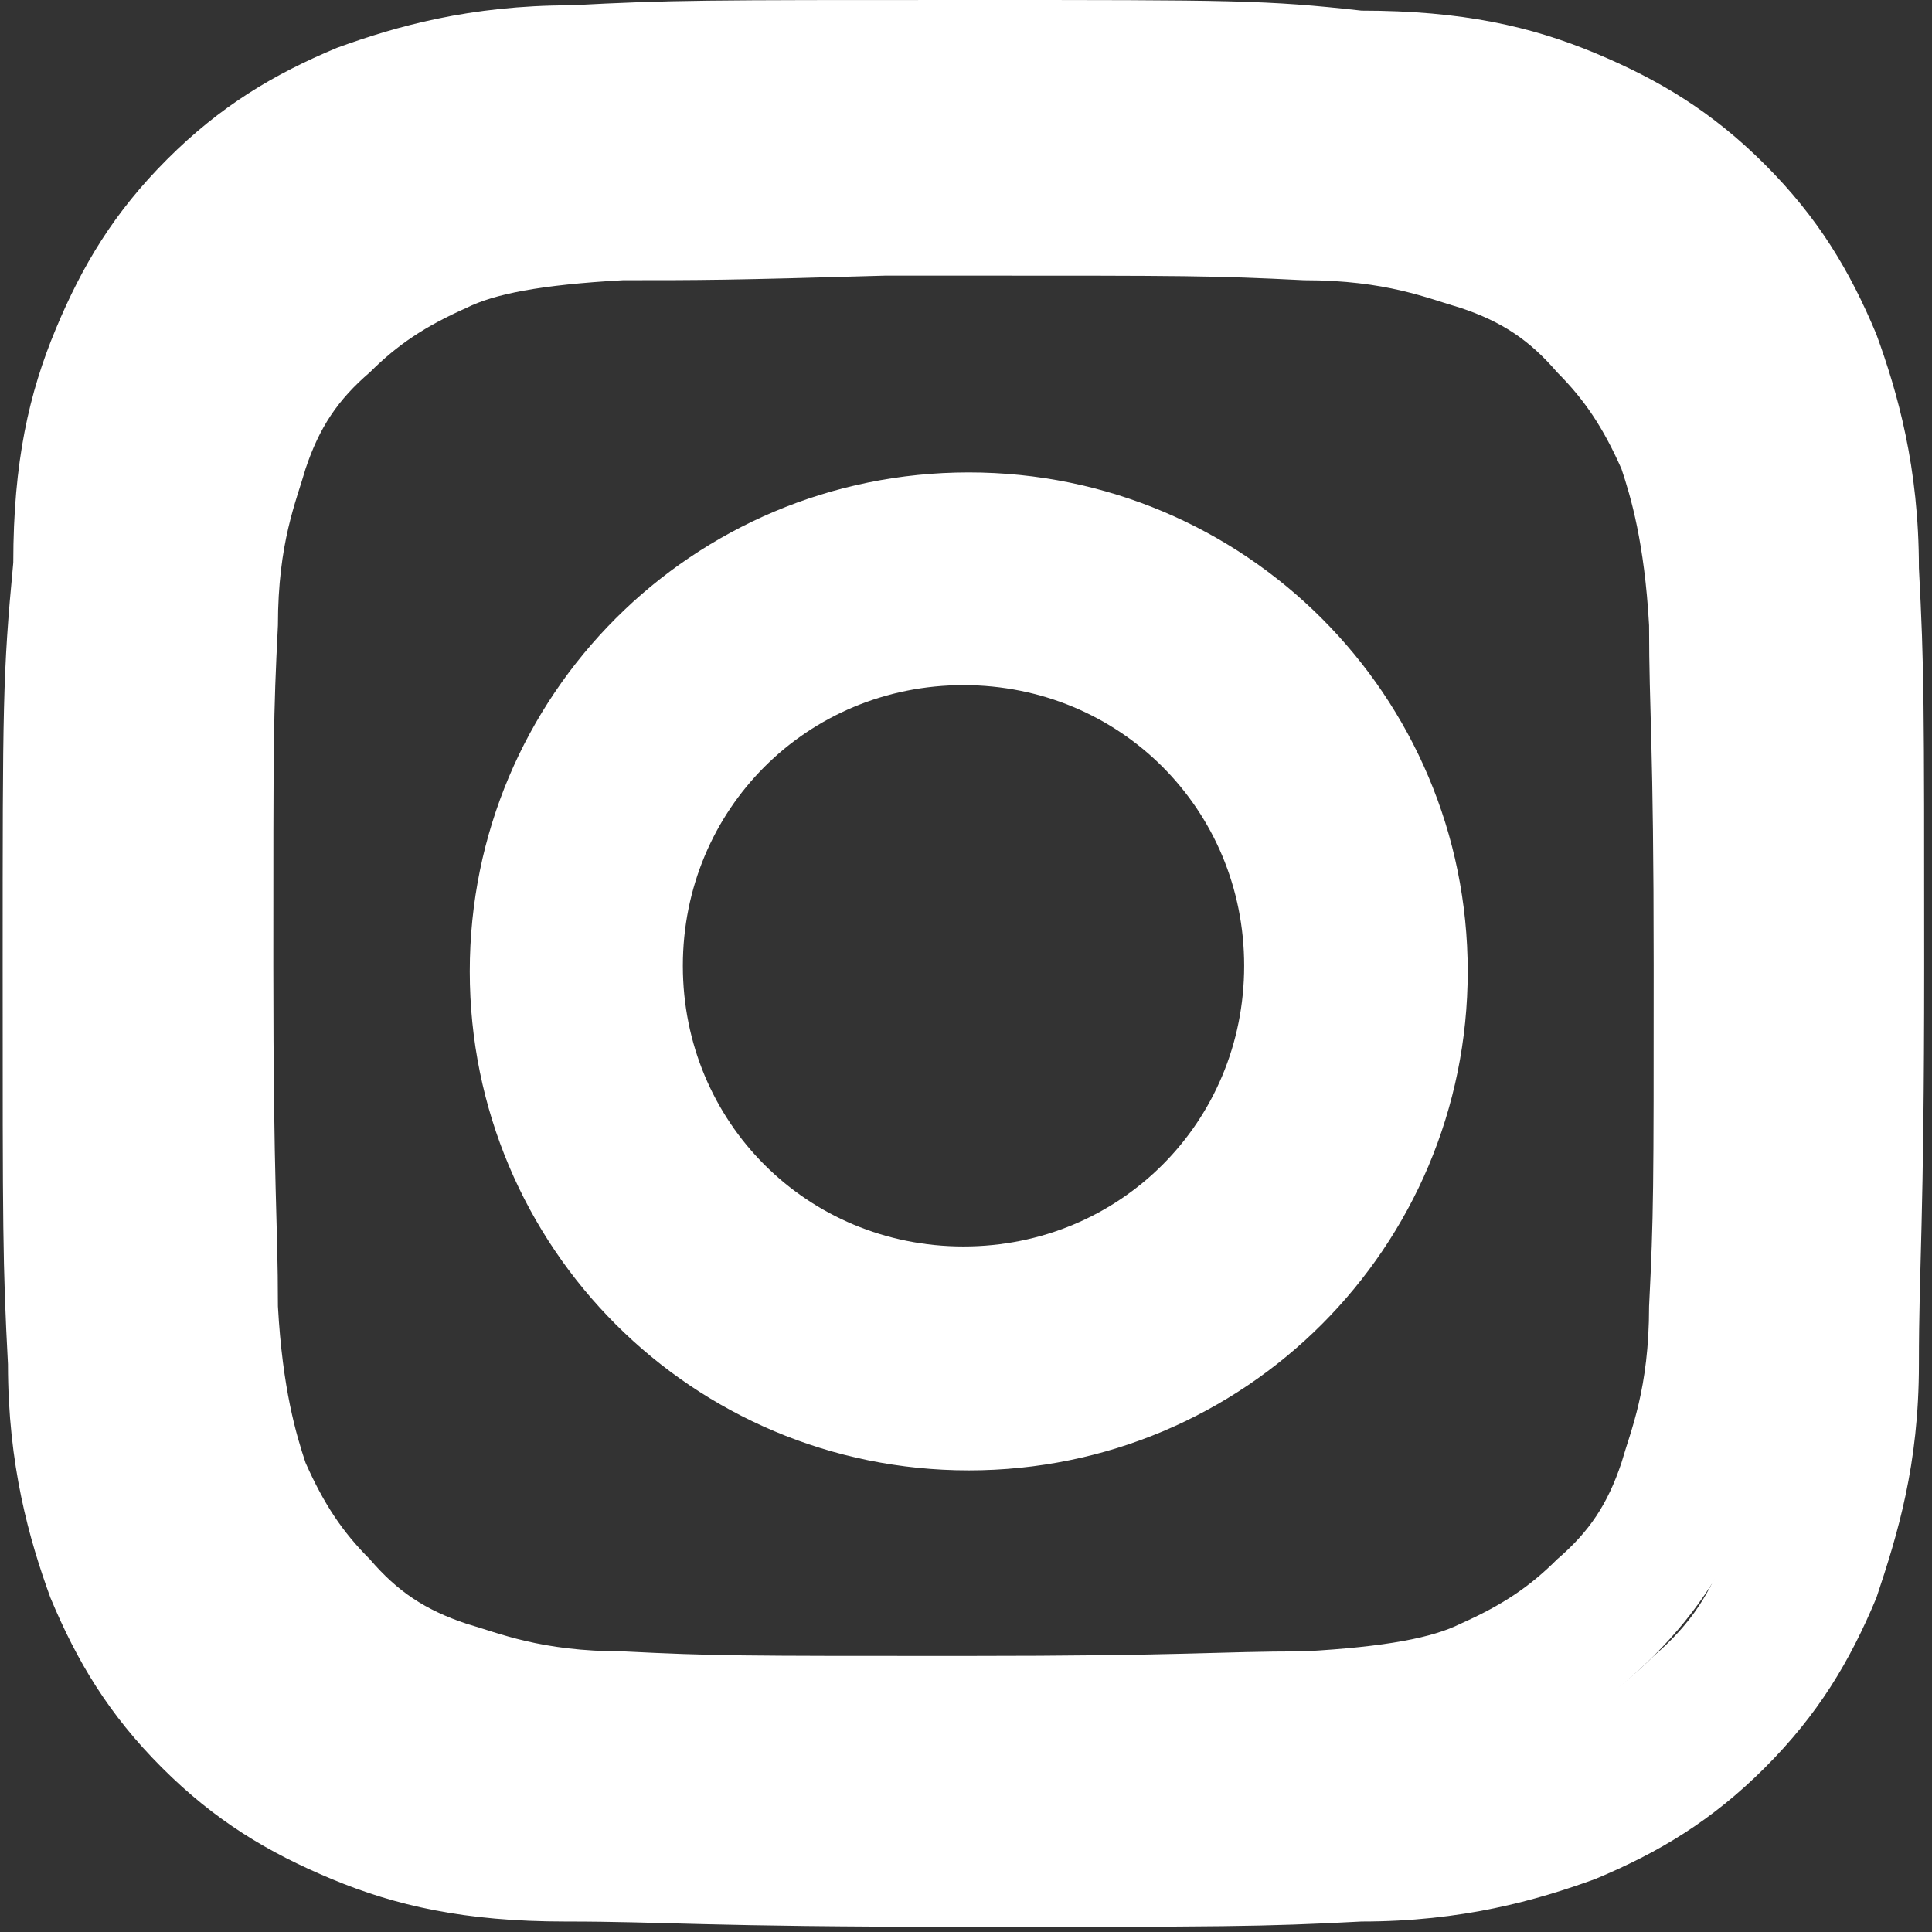
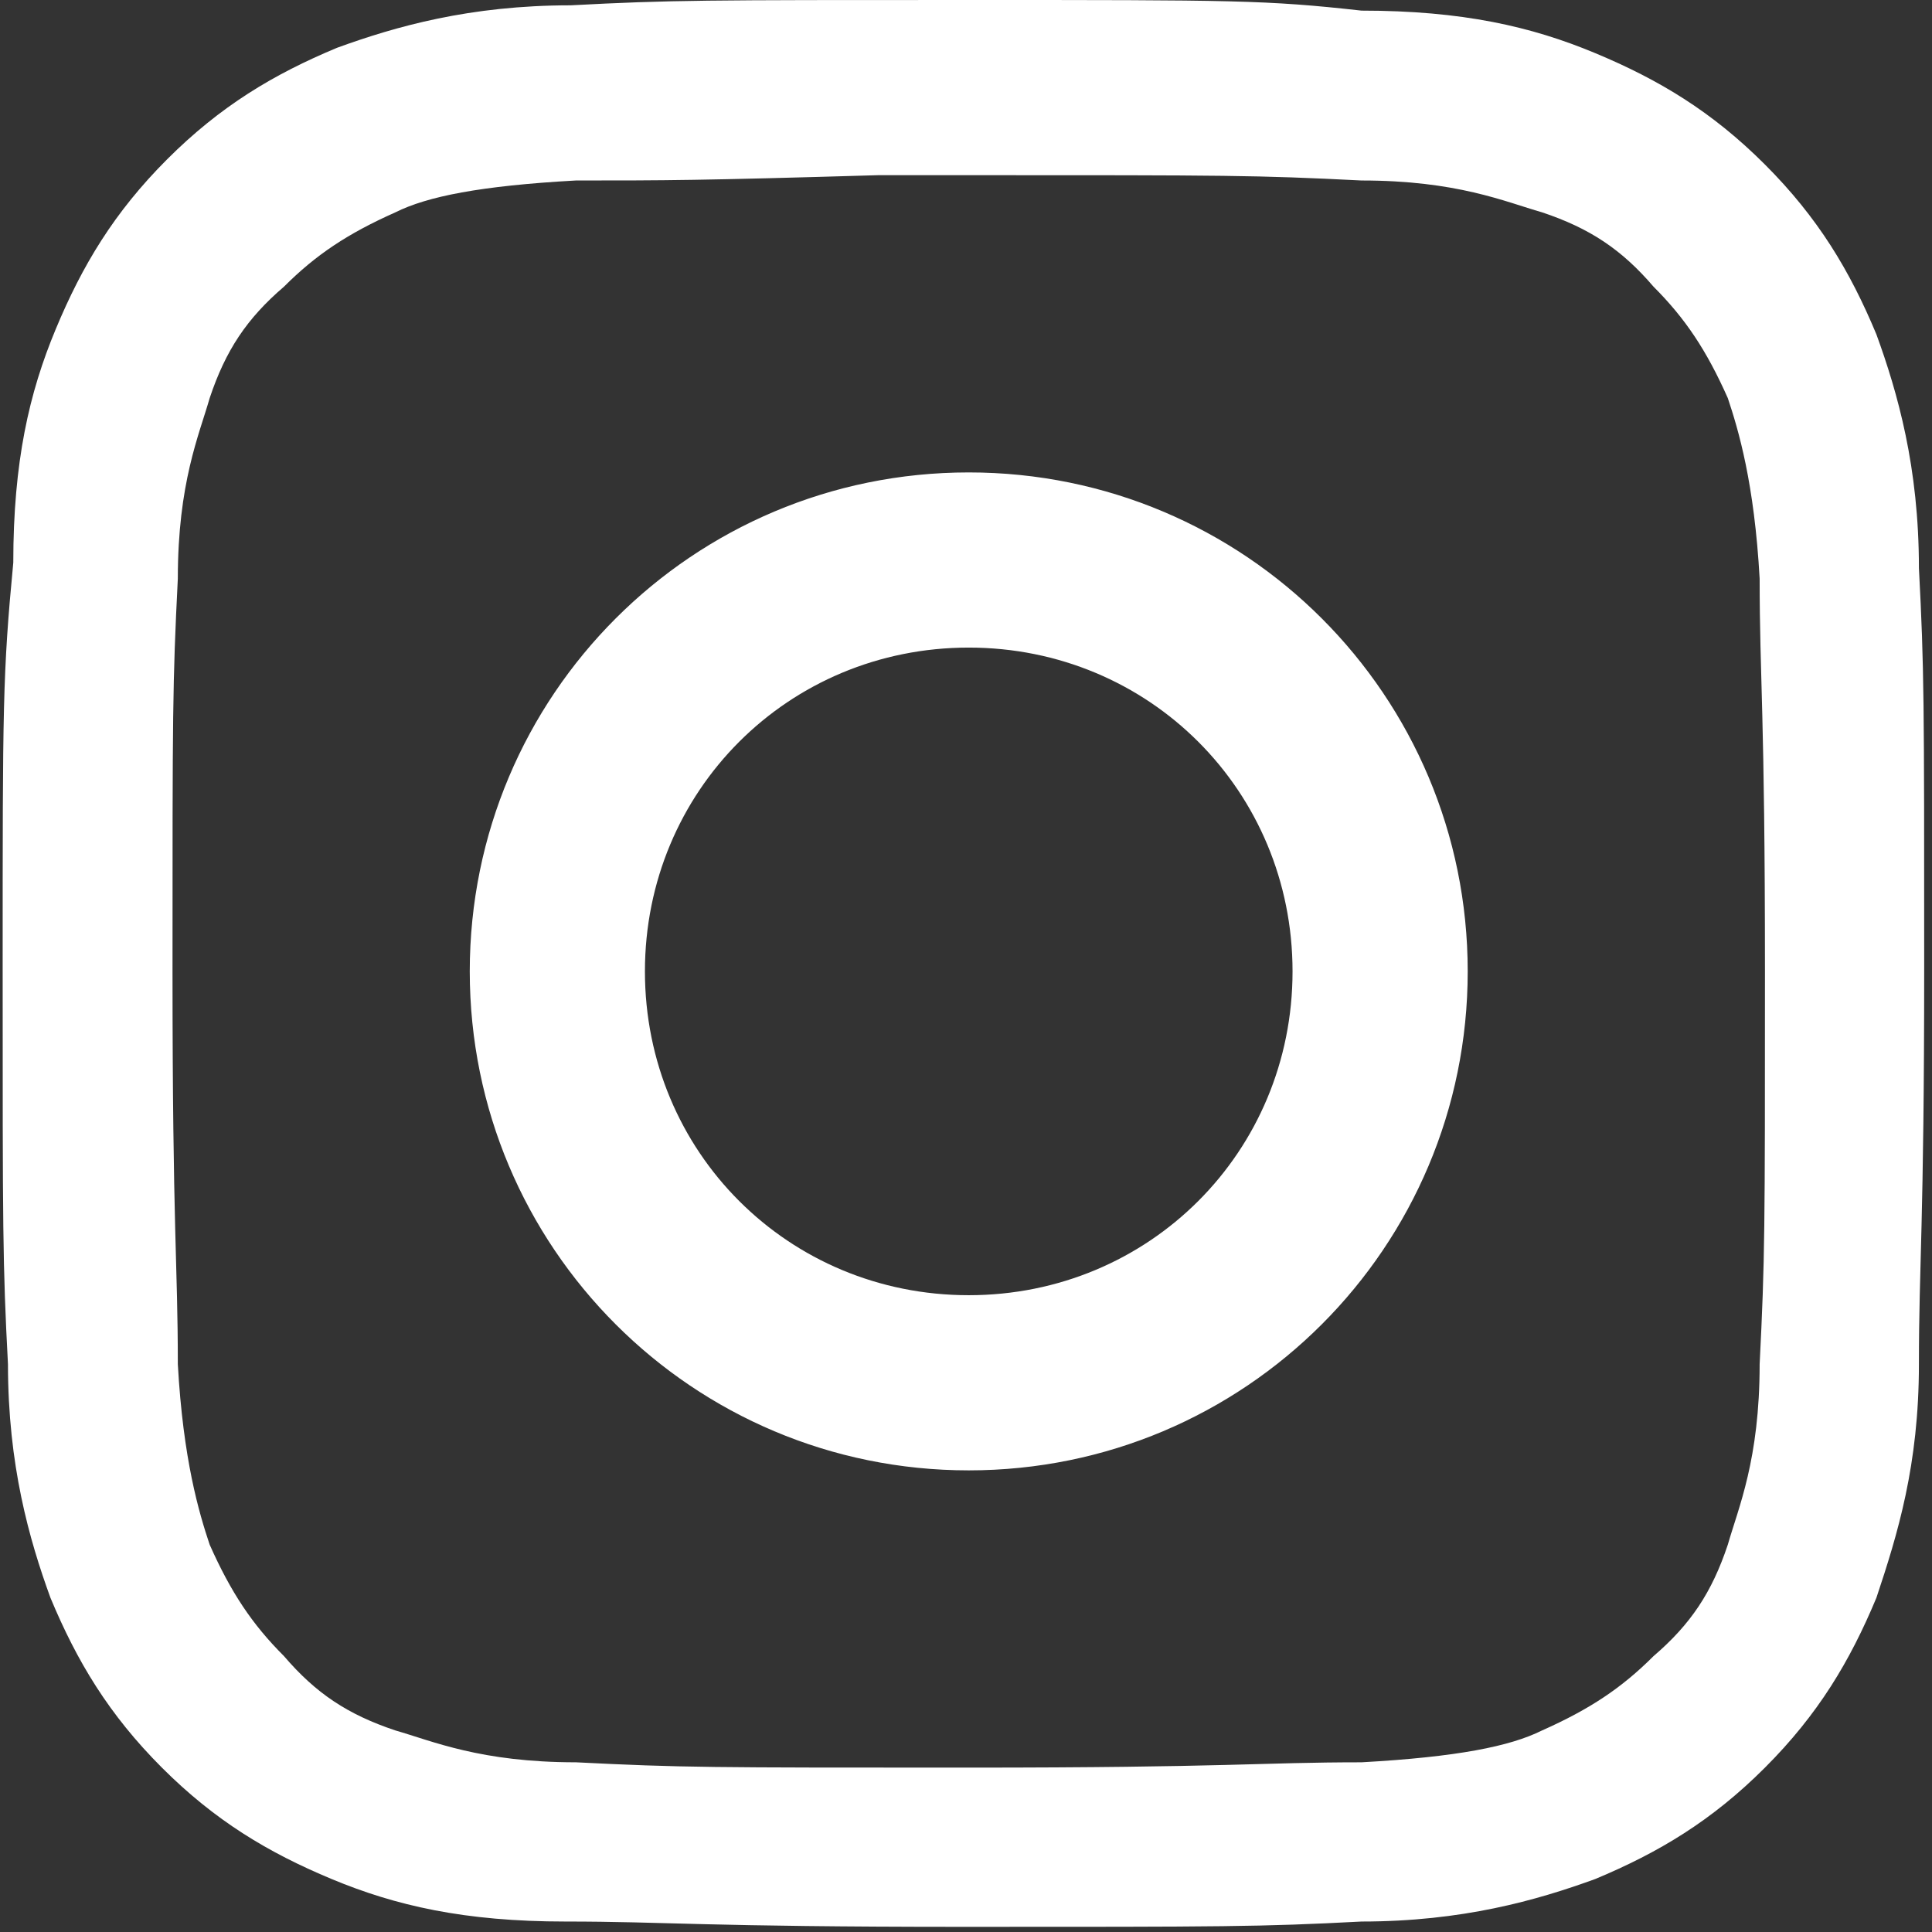
<svg xmlns="http://www.w3.org/2000/svg" width="250" zoomAndPan="magnify" viewBox="0 0 187.5 187.5" height="250" preserveAspectRatio="xMidYMid meet" version="1.2">
  <rect x="0" y="0" width="187.5" height="187.5" fill="#333333" stroke="none" />
  <defs>
    <clipPath id="c3c2eb91b1">
-       <path d="M 12.012 12.012 L 174 12.012 L 174 174.332 L 12.012 174.332 Z M 12.012 12.012 " />
-     </clipPath>
+       </clipPath>
  </defs>
  <g id="c7f2acd7f2">
    <path style=" stroke:none;fill-rule:nonzero;fill:#ffffff;fill-opacity:1;" d="M 94.016 0 C 68.258 0 65.168 0 55.379 0.516 C 45.59 0.516 38.379 2.574 32.711 4.637 C 26.531 7.211 21.379 10.305 16.227 15.453 C 11.074 20.605 7.984 25.758 5.41 31.941 C 2.832 38.121 1.289 44.82 1.289 54.605 C 0.258 65.426 0.258 68.516 0.258 93.758 C 0.258 119.516 0.258 122.605 0.773 132.395 C 0.773 142.184 2.832 149.395 4.895 155.062 C 7.469 161.242 10.562 166.395 15.711 171.547 C 20.863 176.699 26.016 179.789 32.195 182.363 C 38.379 184.941 45.074 186.484 54.863 186.484 C 64.652 186.484 68.258 187 93.5 187 C 118.742 187 122.348 187 132.137 186.484 C 141.926 186.484 149.137 184.426 154.805 182.363 C 160.984 179.789 166.137 176.699 171.289 171.547 C 176.441 166.395 179.531 161.242 182.105 155.062 C 184.168 148.879 186.23 142.184 186.23 132.395 C 186.23 122.605 186.742 119 186.742 93.758 C 186.742 68 186.742 64.91 186.23 55.121 C 186.23 45.332 184.168 38.121 182.105 32.453 C 179.531 26.273 176.441 21.121 171.289 15.969 C 166.137 10.816 160.984 7.727 154.805 5.152 C 148.621 2.574 141.926 1.031 132.137 1.031 C 122.863 0 119.773 0 94.016 0 Z M 85.773 17 C 88.348 17 90.926 17 94.016 17 C 119.258 17 121.836 17 132.137 17.516 C 141.41 17.516 146.047 19.574 149.652 20.605 C 154.289 22.152 157.379 24.211 160.473 27.82 C 163.562 30.91 165.621 34 167.684 38.637 C 168.715 41.727 170.258 46.879 170.773 56.152 C 170.773 65.941 171.289 69.031 171.289 94.273 C 171.289 119.516 171.289 122.09 170.773 132.395 C 170.773 141.668 168.715 146.305 167.684 149.91 C 166.137 154.547 164.078 157.637 160.473 160.727 C 157.379 163.82 154.289 165.879 149.652 167.941 C 146.562 169.484 141.41 170.516 132.137 171.031 C 122.348 171.031 119.258 171.547 94.016 171.547 C 68.773 171.547 66.199 171.547 55.895 171.031 C 46.621 171.031 41.984 168.973 38.379 167.941 C 33.742 166.395 30.652 164.336 27.562 160.727 C 24.469 157.637 22.41 154.547 20.348 149.91 C 19.316 146.82 17.773 141.668 17.258 132.395 C 17.258 122.605 16.742 119.516 16.742 94.273 C 16.742 69.031 16.742 66.453 17.258 56.152 C 17.258 46.879 19.316 42.242 20.348 38.637 C 21.895 34 23.953 30.91 27.562 27.82 C 30.652 24.727 33.742 22.668 38.379 20.605 C 41.469 19.062 46.621 18.031 55.895 17.516 C 64.652 17.516 67.742 17.516 85.258 17 Z M 94.016 45.848 C 67.227 45.848 45.59 67.484 45.59 94.273 C 45.59 121.062 67.227 142.699 94.016 142.699 C 120.805 142.699 142.441 121.062 142.441 94.273 C 142.441 67.484 120.805 45.848 94.016 45.848 Z M 94.016 62.848 C 111.531 62.848 125.441 76.758 125.441 94.273 C 125.441 111.789 111.531 125.699 94.016 125.699 C 76.5 125.699 62.59 111.789 62.59 94.273 C 62.59 76.758 76.5 62.848 94.016 62.848 Z M 94.016 62.848 " />
    <g clip-rule="nonzero" clip-path="url(#c3c2eb91b1)">
-       <path style=" stroke:none;fill-rule:nonzero;fill:#ffffff;fill-opacity:1;" d="M 93.508 12.012 C 71.18 12.012 68.5 12.012 60.016 12.461 C 51.531 12.461 45.281 14.246 40.367 16.031 C 35.012 18.266 30.543 20.945 26.078 25.41 C 21.613 29.875 18.934 34.34 16.703 39.699 C 14.469 45.059 13.129 50.863 13.129 59.348 C 12.238 68.723 12.238 71.402 12.238 93.285 C 12.238 115.609 12.238 118.289 12.684 126.773 C 12.684 135.258 14.469 141.512 16.254 146.422 C 18.488 151.781 21.168 156.246 25.633 160.711 C 30.098 165.176 34.562 167.855 39.922 170.09 C 45.281 172.32 51.086 173.66 59.57 173.66 C 68.055 173.66 71.18 174.109 93.062 174.109 C 114.941 174.109 118.066 174.109 126.551 173.66 C 135.035 173.66 141.289 171.875 146.199 170.09 C 151.559 167.855 156.023 165.176 160.488 160.711 C 164.953 156.246 167.633 151.781 169.867 146.422 C 171.652 141.062 173.438 135.258 173.438 126.773 C 173.438 118.289 173.887 115.164 173.887 93.285 C 173.887 70.957 173.887 68.277 173.438 59.793 C 173.438 51.309 171.652 45.059 169.867 40.145 C 167.633 34.785 164.953 30.32 160.488 25.855 C 156.023 21.391 151.559 18.711 146.199 16.48 C 140.84 14.246 135.035 12.906 126.551 12.906 C 118.516 12.012 115.836 12.012 93.508 12.012 Z M 86.363 26.75 C 88.594 26.75 90.828 26.75 93.508 26.75 C 115.387 26.75 117.621 26.75 126.551 27.195 C 134.59 27.195 138.609 28.98 141.734 29.875 C 145.754 31.215 148.434 33 151.113 36.125 C 153.789 38.805 155.578 41.484 157.363 45.504 C 158.258 48.184 159.594 52.648 160.043 60.688 C 160.043 69.172 160.488 71.852 160.488 93.73 C 160.488 115.609 160.488 117.844 160.043 126.773 C 160.043 134.812 158.258 138.832 157.363 141.957 C 156.023 145.977 154.238 148.656 151.113 151.336 C 148.434 154.016 145.754 155.801 141.734 157.586 C 139.055 158.926 134.59 159.82 126.551 160.266 C 118.066 160.266 115.387 160.711 93.508 160.711 C 71.625 160.711 69.395 160.711 60.465 160.266 C 52.426 160.266 48.406 158.48 45.281 157.586 C 41.262 156.246 38.582 154.461 35.902 151.336 C 33.223 148.656 31.438 145.977 29.652 141.957 C 28.758 139.277 27.418 134.812 26.973 126.773 C 26.973 118.289 26.527 115.609 26.527 93.73 C 26.527 71.852 26.527 69.617 26.973 60.688 C 26.973 52.648 28.758 48.629 29.652 45.504 C 30.992 41.484 32.777 38.805 35.902 36.125 C 38.582 33.449 41.262 31.66 45.281 29.875 C 47.961 28.535 52.426 27.641 60.465 27.195 C 68.055 27.195 70.734 27.195 85.918 26.75 Z M 93.508 51.754 C 70.285 51.754 51.531 70.512 51.531 93.73 C 51.531 116.949 70.285 135.707 93.508 135.707 C 116.727 135.707 135.48 116.949 135.48 93.73 C 135.48 70.512 116.727 51.754 93.508 51.754 Z M 93.508 66.492 C 108.691 66.492 120.746 78.547 120.746 93.73 C 120.746 108.914 108.691 120.969 93.508 120.969 C 78.324 120.969 66.27 108.914 66.27 93.73 C 66.27 78.547 78.324 66.492 93.508 66.492 Z M 93.508 66.492 " />
-     </g>
+       </g>
  </g>
</svg>